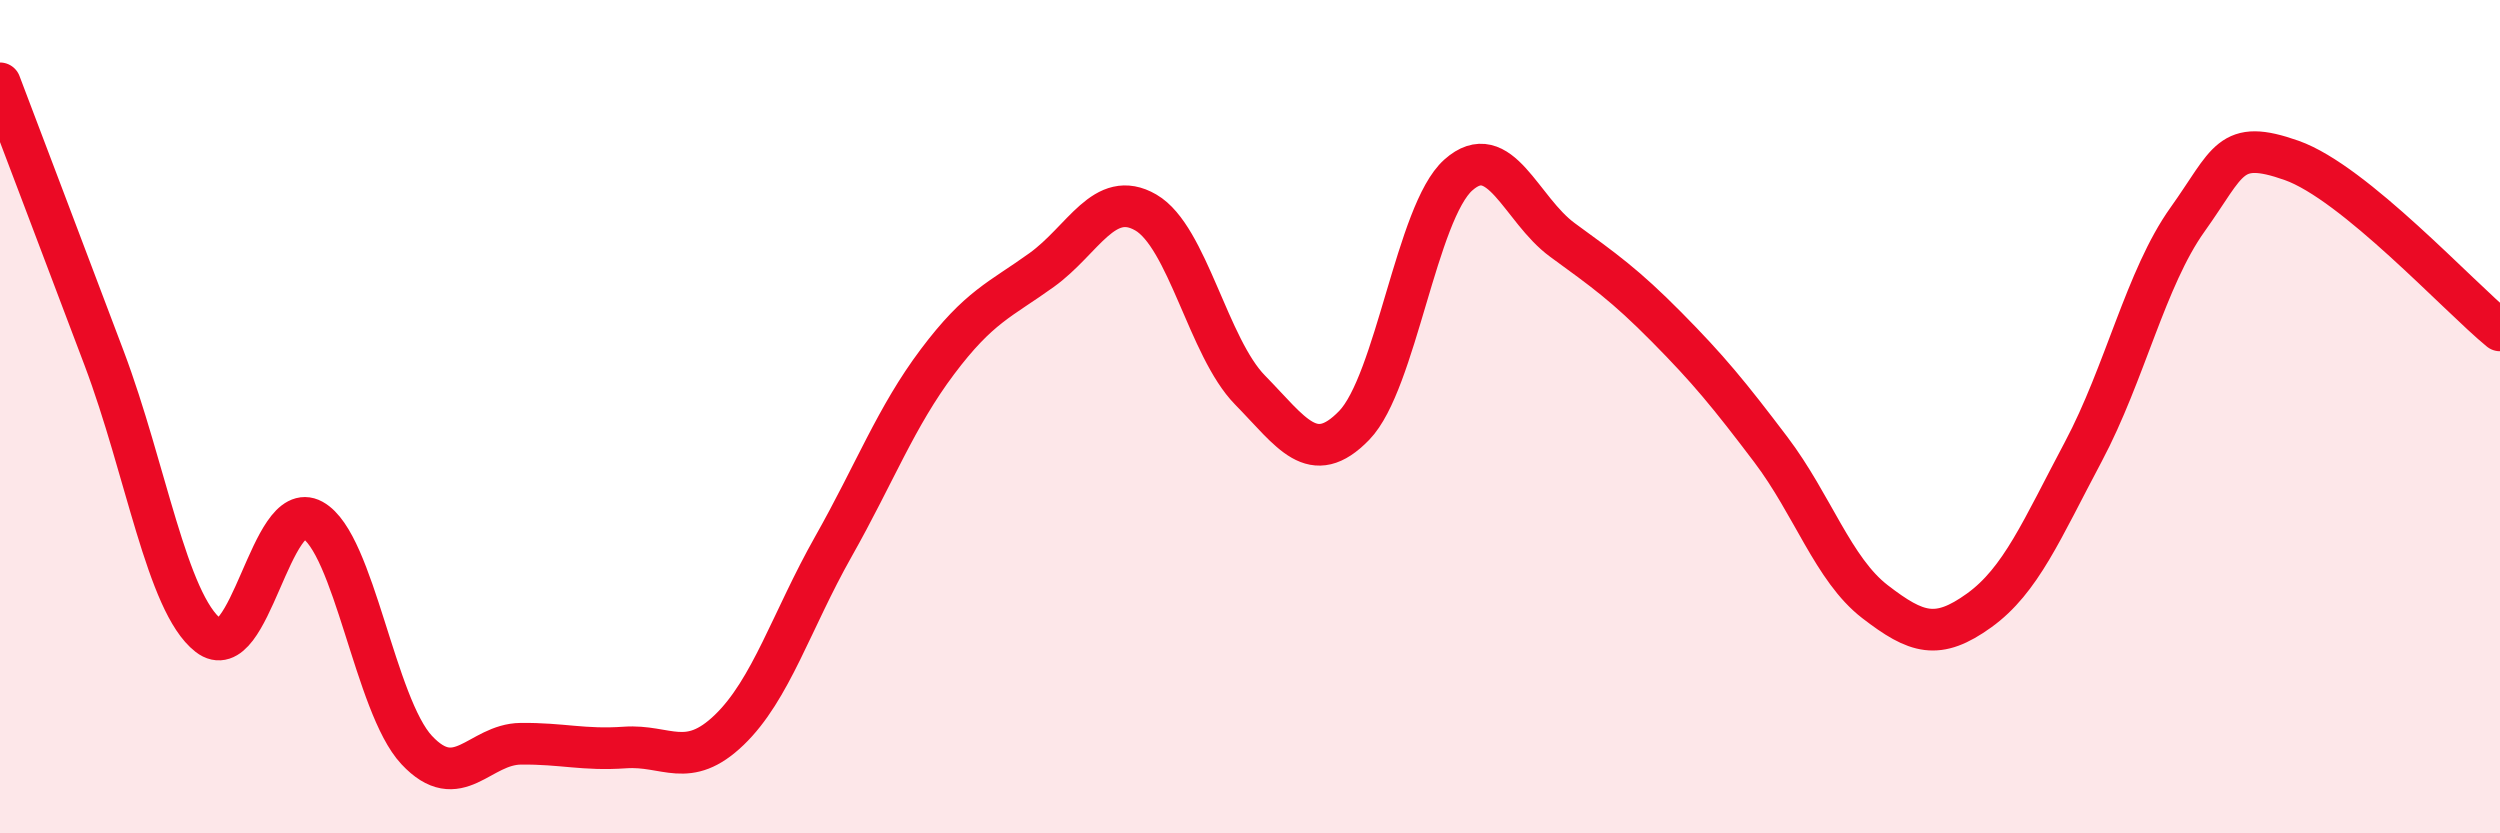
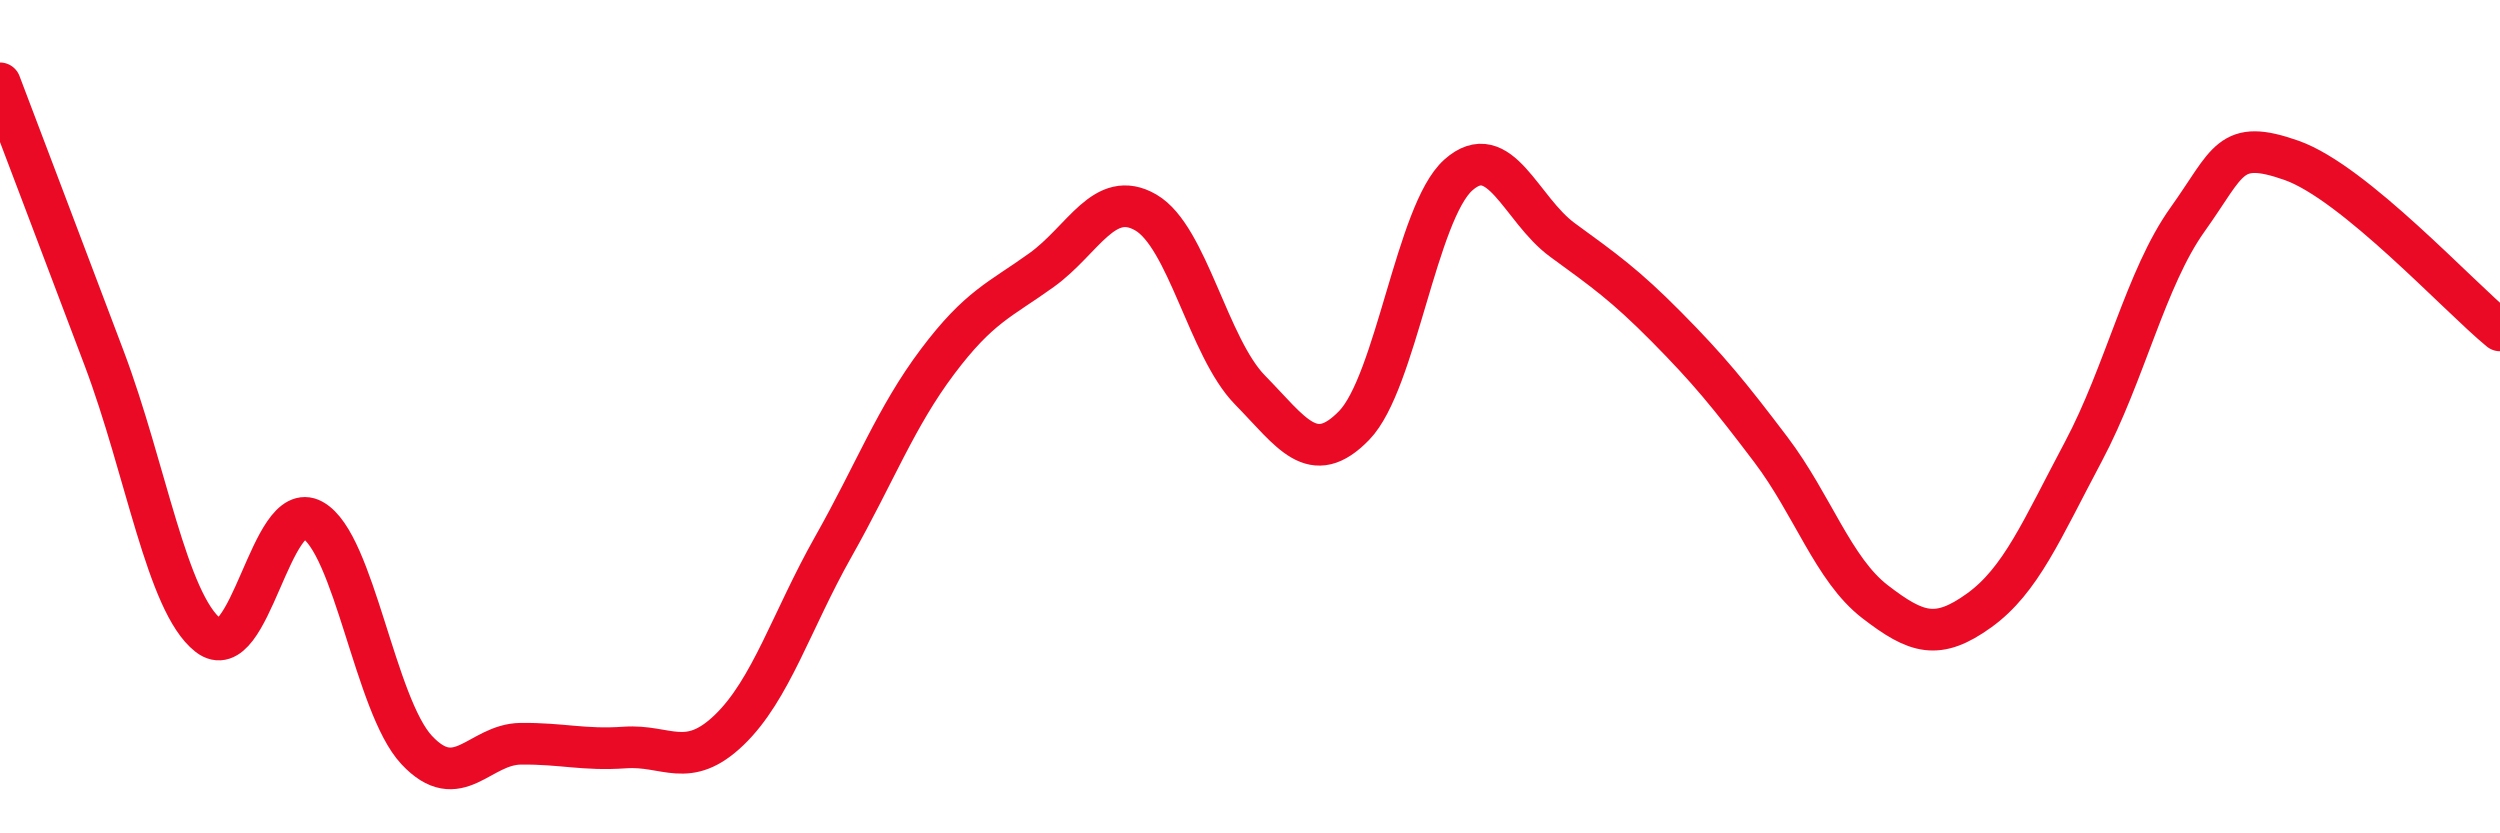
<svg xmlns="http://www.w3.org/2000/svg" width="60" height="20" viewBox="0 0 60 20">
-   <path d="M 0,2 C 0.5,3.32 1.5,5.95 2.5,8.6 C 3.5,11.25 4,14.47 5,15.25 C 6,16.03 6.5,11.93 7.5,12.48 C 8.5,13.03 9,16.93 10,18 C 11,19.07 11.5,17.86 12.5,17.85 C 13.5,17.84 14,18.01 15,17.94 C 16,17.87 16.5,18.48 17.5,17.52 C 18.5,16.56 19,14.89 20,13.12 C 21,11.35 21.5,10.01 22.5,8.68 C 23.5,7.35 24,7.2 25,6.48 C 26,5.76 26.5,4.52 27.5,5.1 C 28.5,5.68 29,8.34 30,9.36 C 31,10.38 31.5,11.24 32.5,10.21 C 33.5,9.18 34,5.09 35,4.2 C 36,3.31 36.5,5.03 37.5,5.76 C 38.5,6.49 39,6.84 40,7.85 C 41,8.86 41.5,9.47 42.5,10.79 C 43.5,12.11 44,13.67 45,14.44 C 46,15.21 46.5,15.37 47.5,14.65 C 48.5,13.93 49,12.72 50,10.84 C 51,8.96 51.5,6.67 52.5,5.27 C 53.5,3.87 53.5,3.32 55,3.85 C 56.5,4.38 59,7.11 60,7.93L60 20L0 20Z" fill="#EB0A25" opacity="0.1" stroke-linecap="round" stroke-linejoin="round" />
  <path d="M 0,2 C 0.5,3.32 1.5,5.95 2.5,8.6 C 3.5,11.25 4,14.47 5,15.25 C 6,16.03 6.5,11.93 7.5,12.48 C 8.5,13.03 9,16.93 10,18 C 11,19.07 11.5,17.86 12.5,17.85 C 13.5,17.84 14,18.01 15,17.94 C 16,17.87 16.5,18.48 17.5,17.52 C 18.5,16.56 19,14.89 20,13.12 C 21,11.35 21.5,10.01 22.5,8.68 C 23.5,7.35 24,7.2 25,6.48 C 26,5.76 26.5,4.52 27.5,5.1 C 28.5,5.68 29,8.34 30,9.36 C 31,10.38 31.5,11.24 32.5,10.21 C 33.5,9.18 34,5.09 35,4.2 C 36,3.31 36.5,5.03 37.5,5.76 C 38.5,6.49 39,6.84 40,7.85 C 41,8.86 41.5,9.47 42.5,10.79 C 43.5,12.11 44,13.67 45,14.44 C 46,15.21 46.5,15.37 47.5,14.65 C 48.5,13.93 49,12.72 50,10.84 C 51,8.96 51.5,6.67 52.5,5.27 C 53.5,3.87 53.5,3.32 55,3.85 C 56.5,4.38 59,7.11 60,7.93" stroke="#EB0A25" stroke-width="1" fill="none" stroke-linecap="round" stroke-linejoin="round" />
</svg>